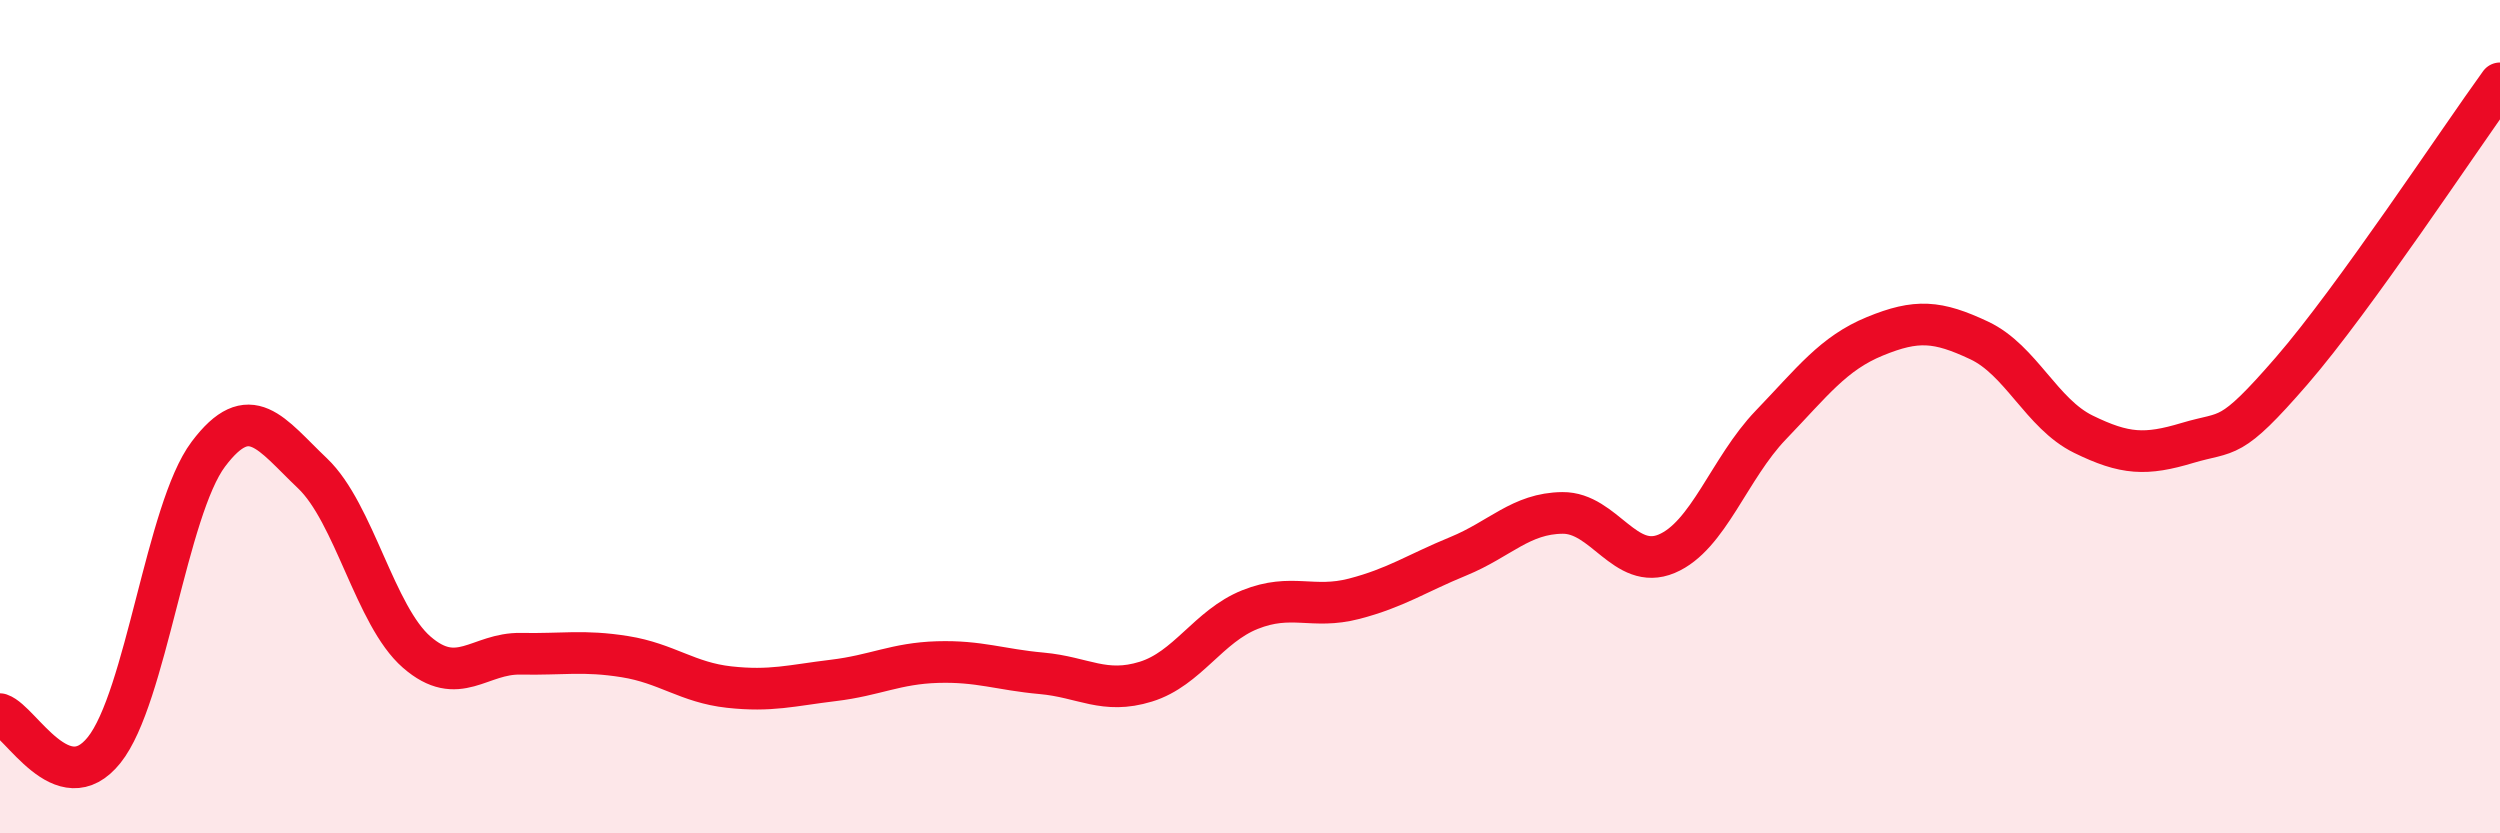
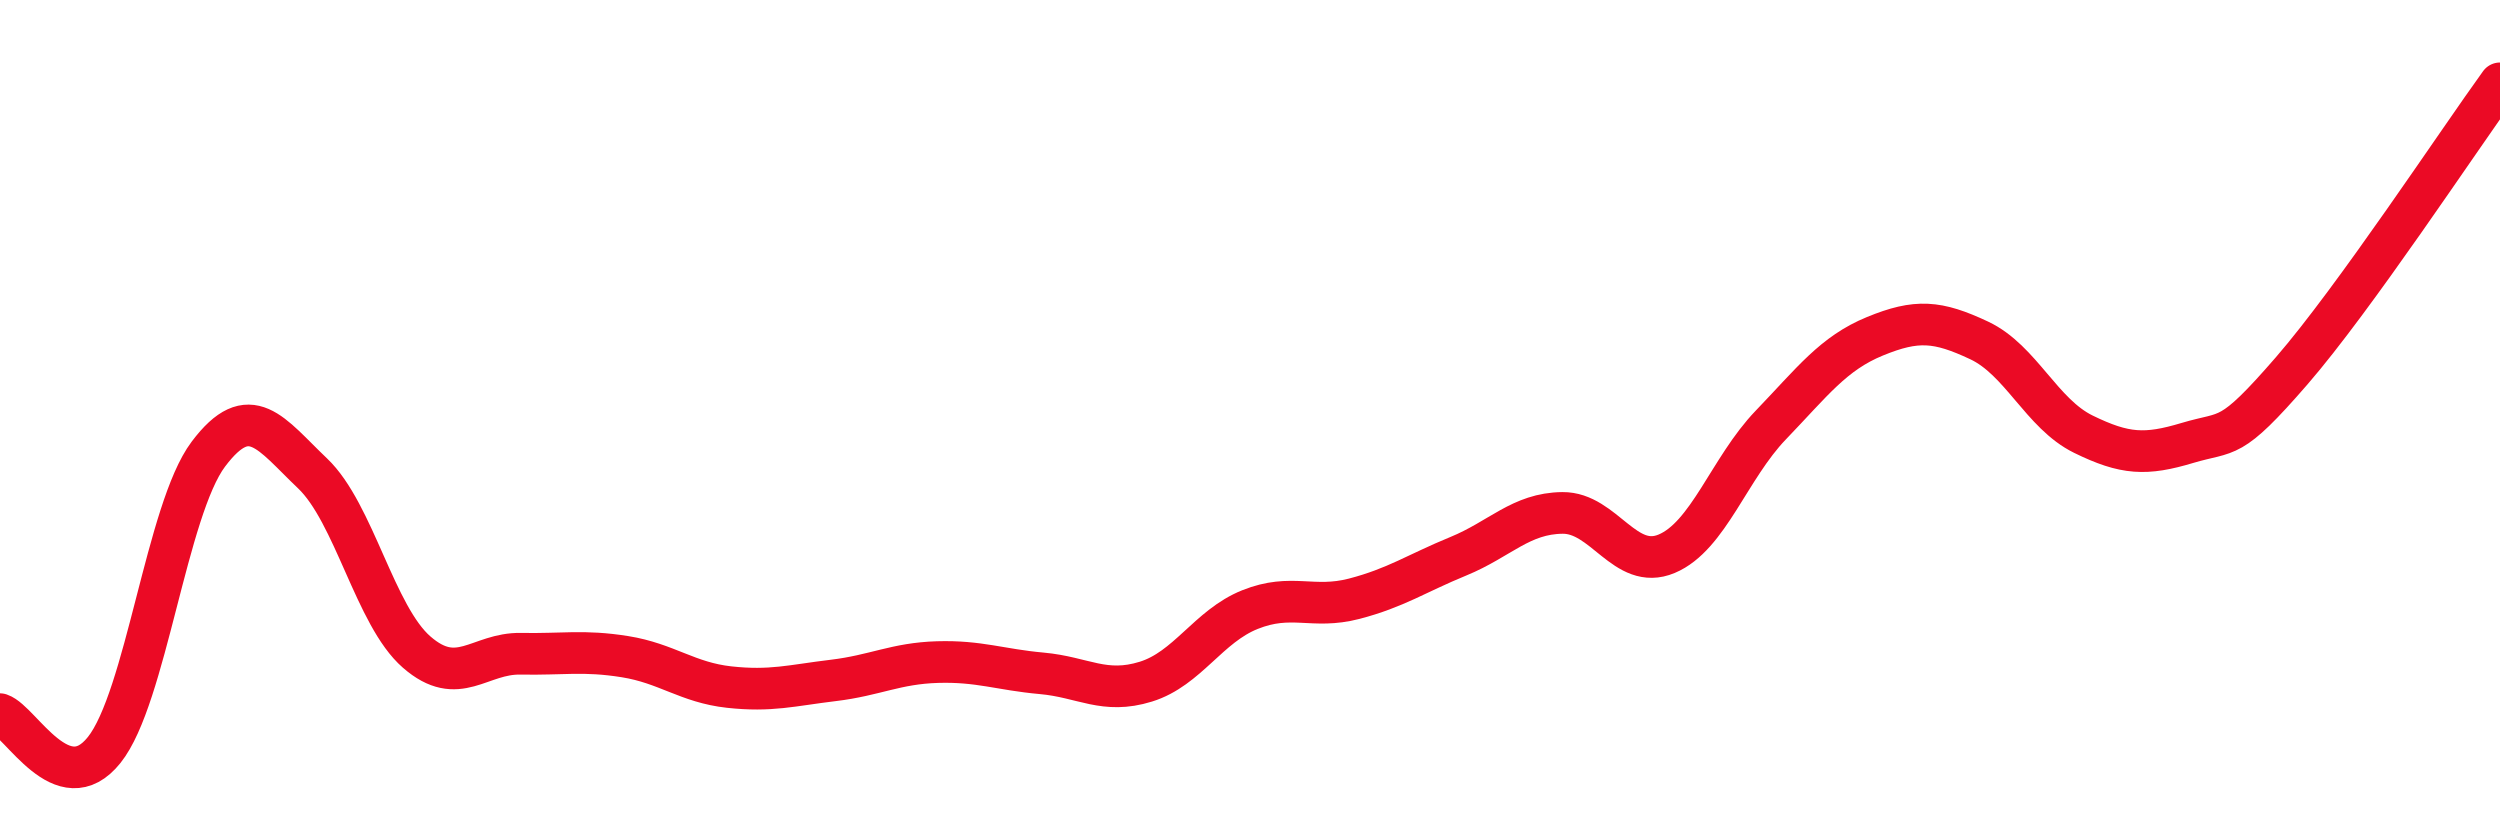
<svg xmlns="http://www.w3.org/2000/svg" width="60" height="20" viewBox="0 0 60 20">
-   <path d="M 0,17.14 C 0.5,17.31 1.5,19.25 2.5,18 C 3.5,16.75 4,12.23 5,10.9 C 6,9.57 6.5,10.41 7.5,11.36 C 8.5,12.31 9,14.78 10,15.65 C 11,16.52 11.5,15.67 12.5,15.69 C 13.5,15.71 14,15.6 15,15.76 C 16,15.92 16.5,16.38 17.5,16.49 C 18.5,16.6 19,16.45 20,16.33 C 21,16.21 21.5,15.92 22.5,15.89 C 23.5,15.86 24,16.07 25,16.16 C 26,16.25 26.5,16.67 27.5,16.36 C 28.5,16.05 29,15.03 30,14.63 C 31,14.23 31.5,14.63 32.5,14.37 C 33.5,14.11 34,13.76 35,13.35 C 36,12.94 36.5,12.32 37.5,12.31 C 38.5,12.3 39,13.71 40,13.29 C 41,12.87 41.5,11.24 42.5,10.2 C 43.5,9.16 44,8.48 45,8.07 C 46,7.66 46.5,7.7 47.5,8.17 C 48.5,8.64 49,9.93 50,10.42 C 51,10.91 51.5,10.93 52.5,10.63 C 53.5,10.33 53.5,10.63 55,8.9 C 56.5,7.17 59,3.38 60,2L60 20L0 20Z" fill="#EB0A25" opacity="0.1" stroke-linecap="round" stroke-linejoin="round" />
  <path d="M 0,17.14 C 0.5,17.31 1.5,19.25 2.5,18 C 3.5,16.75 4,12.23 5,10.9 C 6,9.57 6.5,10.41 7.5,11.36 C 8.5,12.31 9,14.78 10,15.65 C 11,16.52 11.5,15.67 12.5,15.69 C 13.5,15.71 14,15.6 15,15.76 C 16,15.92 16.5,16.38 17.5,16.49 C 18.5,16.6 19,16.45 20,16.33 C 21,16.21 21.5,15.92 22.5,15.89 C 23.5,15.86 24,16.07 25,16.16 C 26,16.25 26.5,16.67 27.5,16.36 C 28.5,16.05 29,15.03 30,14.63 C 31,14.23 31.5,14.63 32.5,14.37 C 33.5,14.11 34,13.76 35,13.35 C 36,12.94 36.5,12.32 37.5,12.31 C 38.5,12.3 39,13.71 40,13.29 C 41,12.87 41.5,11.24 42.5,10.2 C 43.5,9.16 44,8.48 45,8.07 C 46,7.66 46.5,7.7 47.5,8.17 C 48.5,8.64 49,9.93 50,10.42 C 51,10.91 51.5,10.93 52.5,10.63 C 53.5,10.33 53.5,10.63 55,8.9 C 56.5,7.17 59,3.38 60,2" stroke="#EB0A25" stroke-width="1" fill="none" stroke-linecap="round" stroke-linejoin="round" />
</svg>